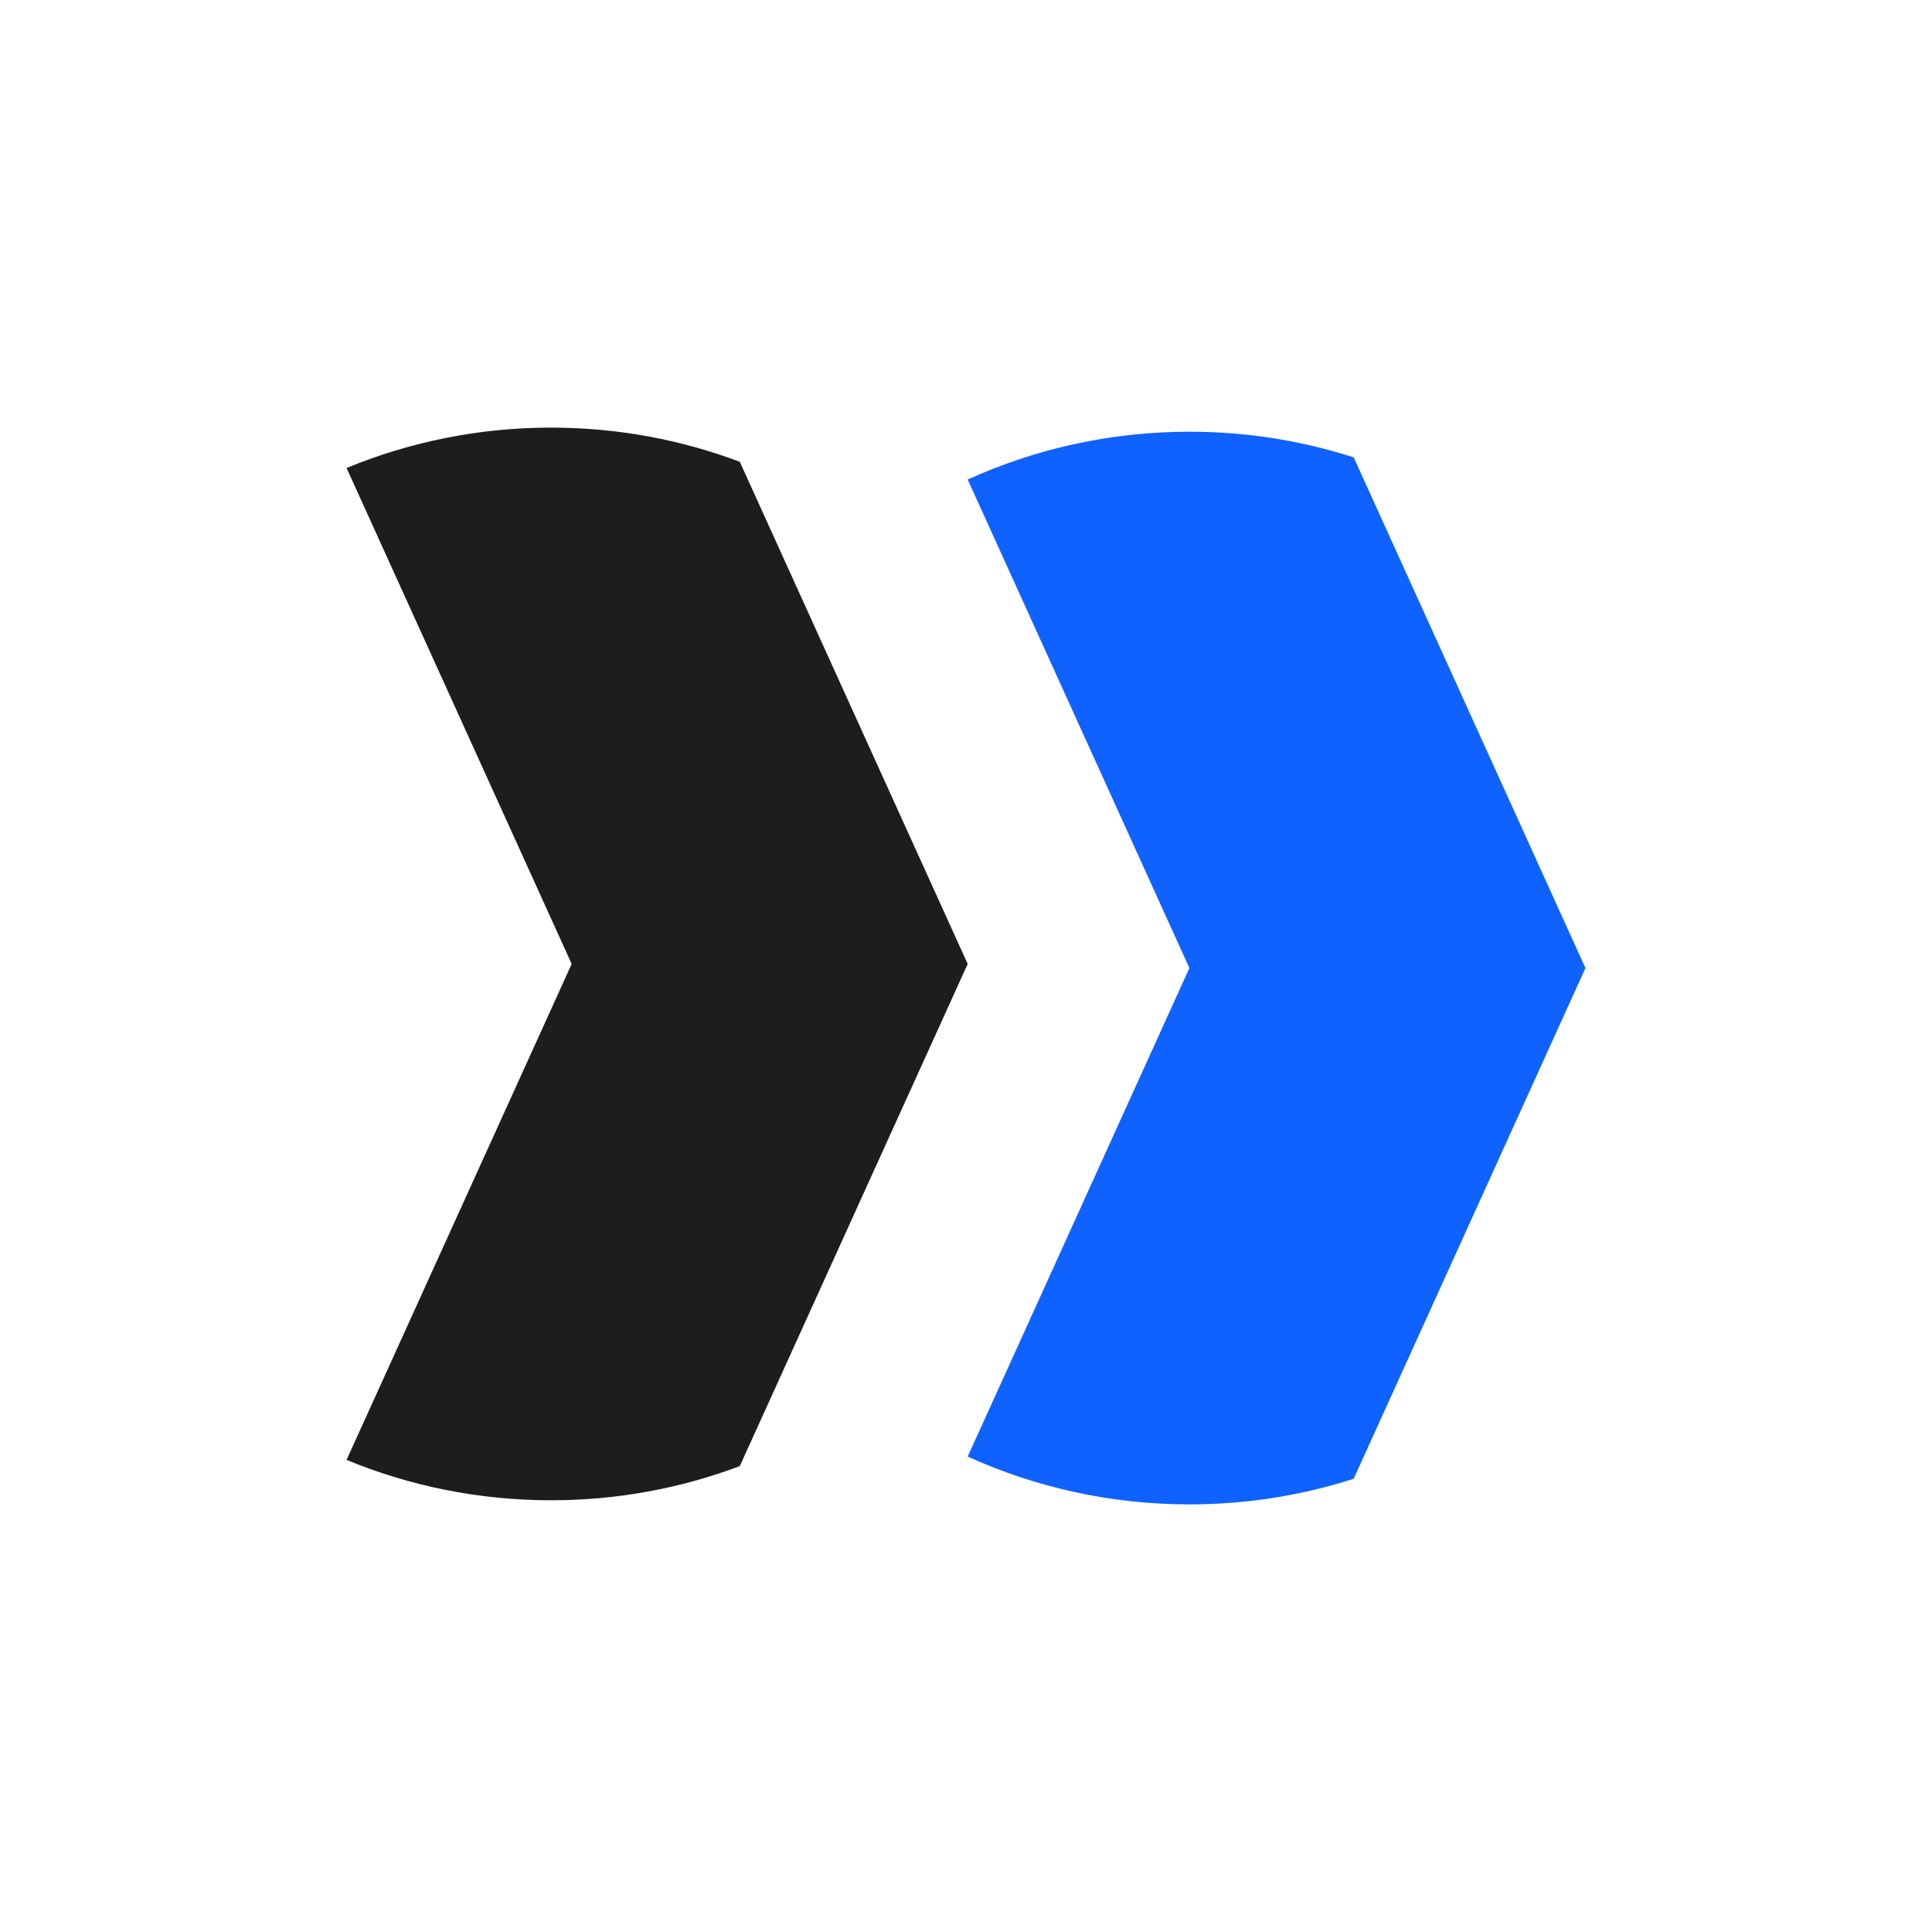
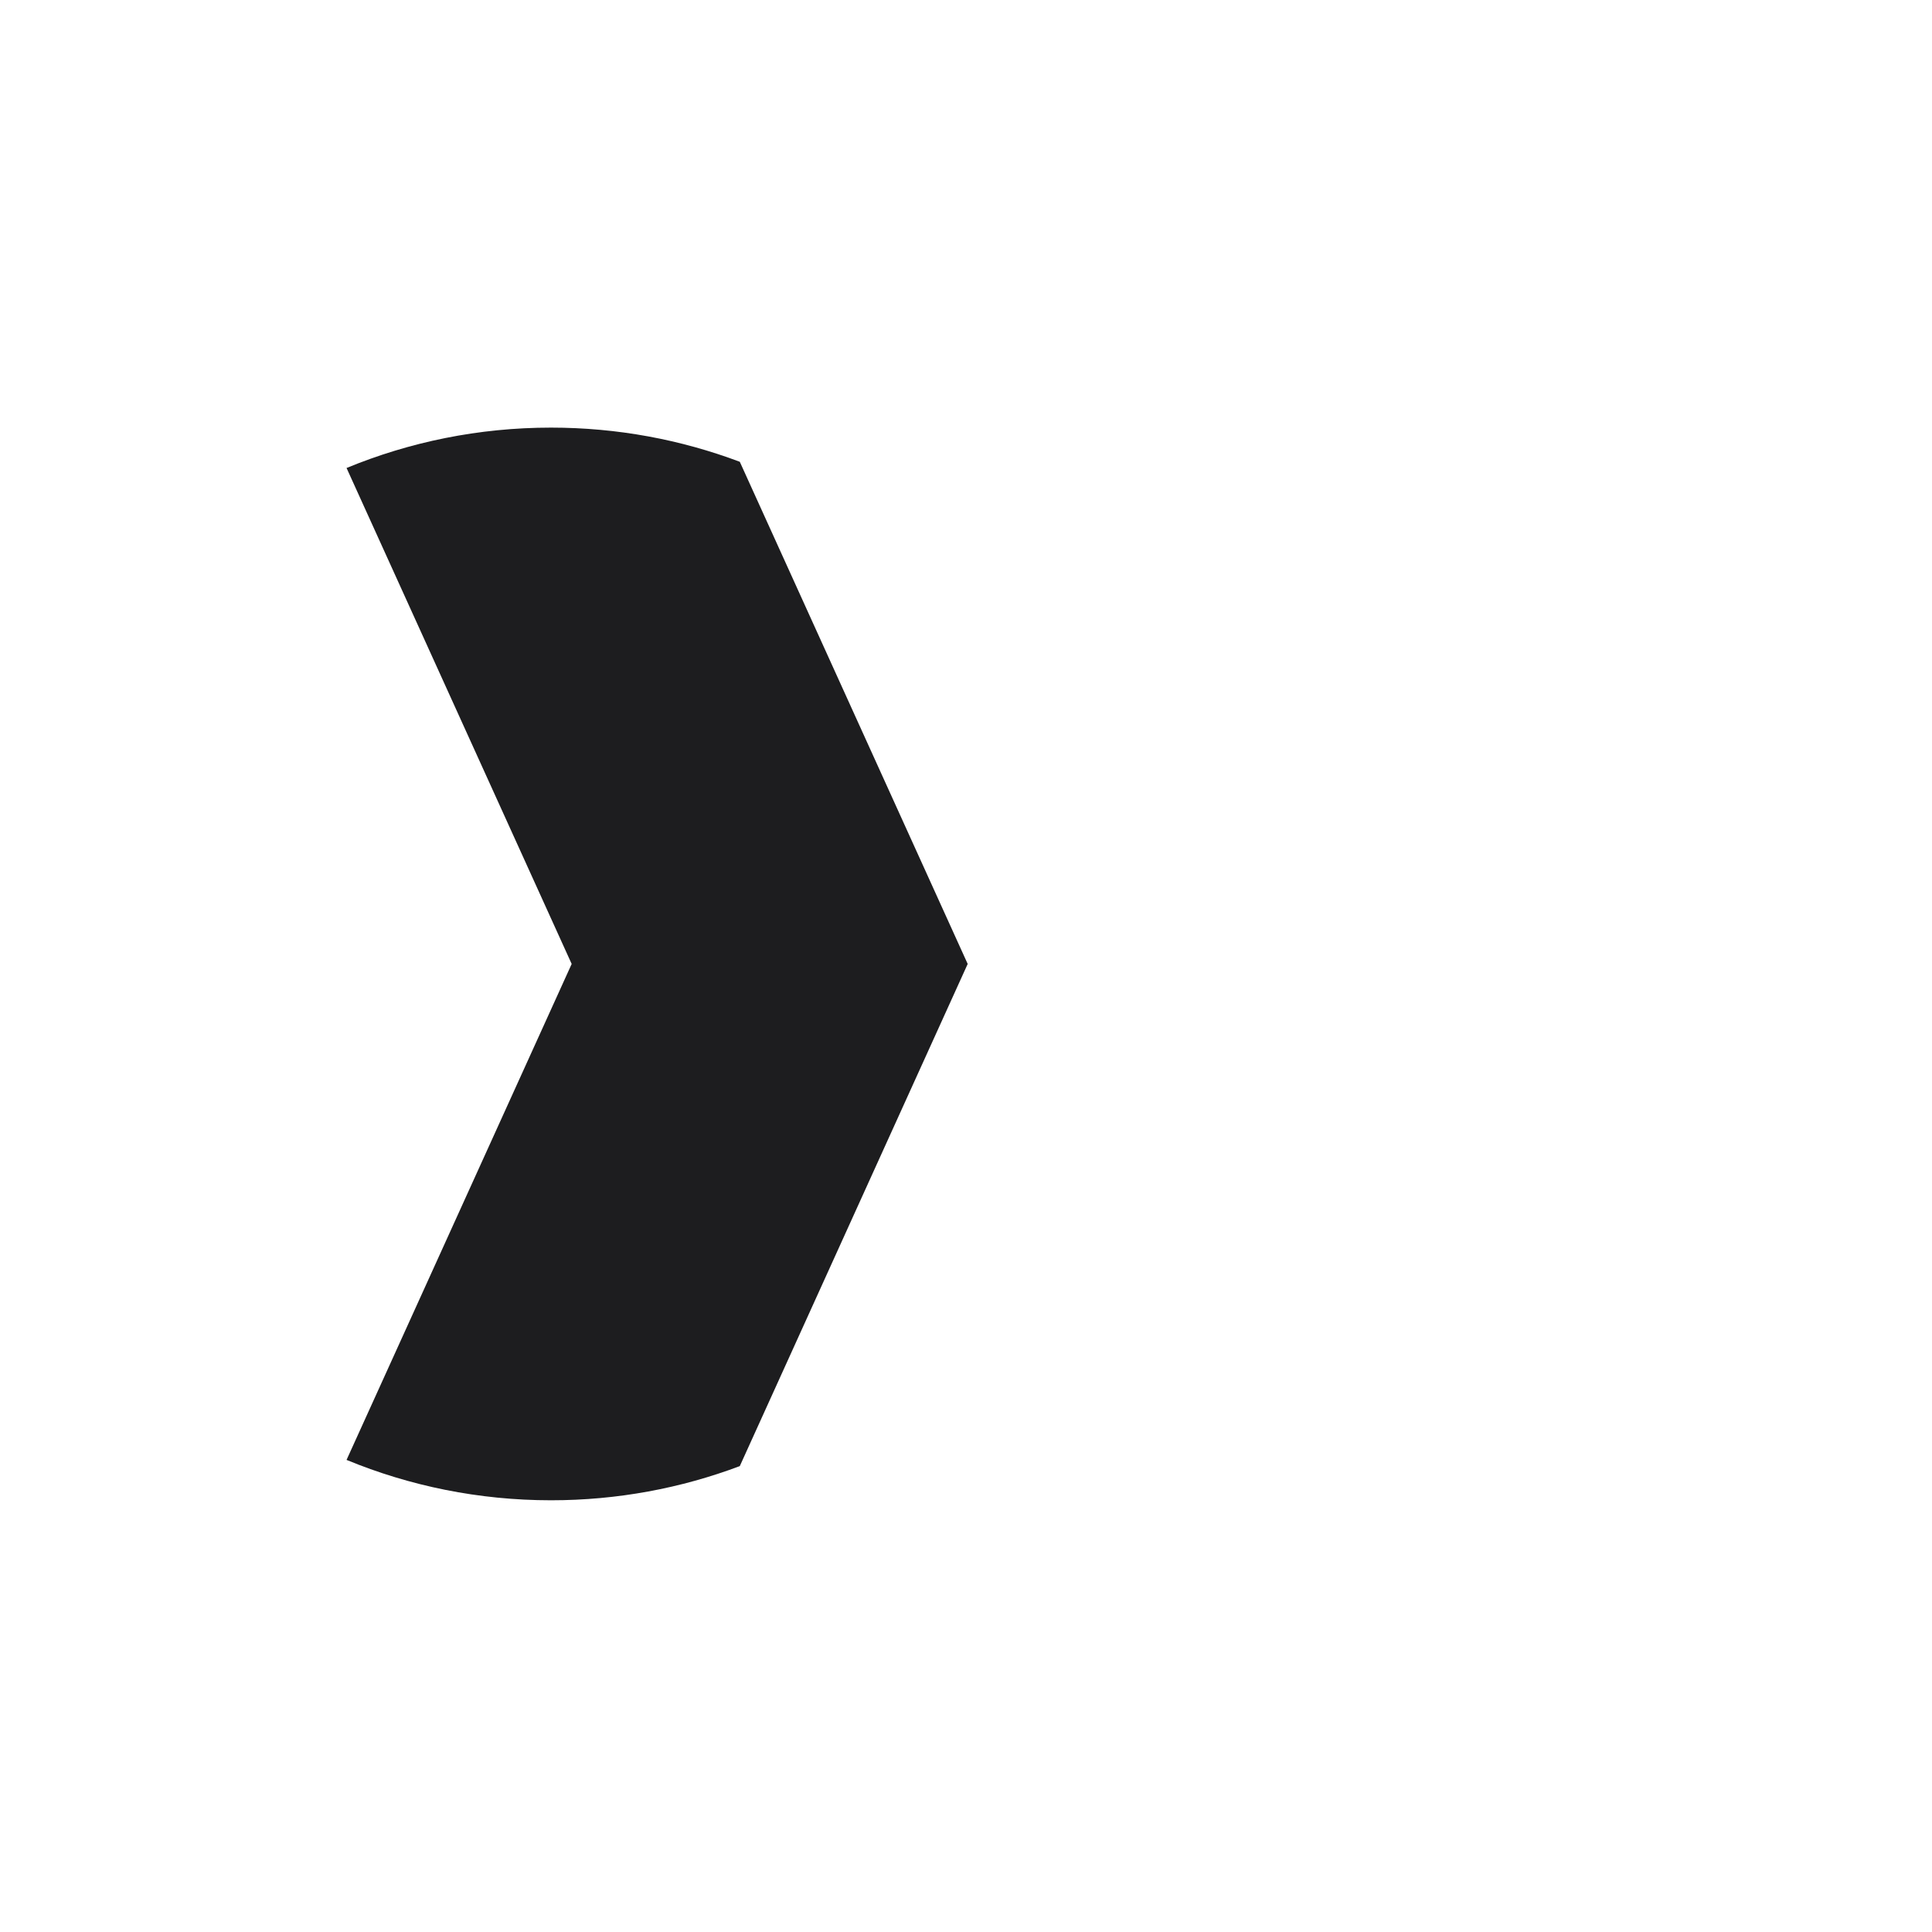
<svg xmlns="http://www.w3.org/2000/svg" width="48" height="48" viewBox="0 0 48 48" fill="none">
-   <path fill-rule="evenodd" clip-rule="evenodd" d="M33.632 11.363L39.39 24.051L33.632 36.739C32.345 37.153 30.974 37.376 29.55 37.376C27.586 37.376 25.721 36.951 24.042 36.188L29.55 24.051L24.042 11.914C25.721 11.151 27.586 10.726 29.55 10.726C30.974 10.726 32.345 10.95 33.632 11.363Z" fill="#0F62FE" />
  <path fill-rule="evenodd" clip-rule="evenodd" d="M18.38 11.473L24.042 23.949L18.38 36.425C16.921 36.974 15.341 37.274 13.69 37.274C11.891 37.274 10.176 36.917 8.61 36.271L14.203 23.949L8.61 11.627C10.176 10.981 11.891 10.624 13.69 10.624C15.341 10.624 16.921 10.924 18.38 11.473Z" fill="#1D1D1F" />
</svg>